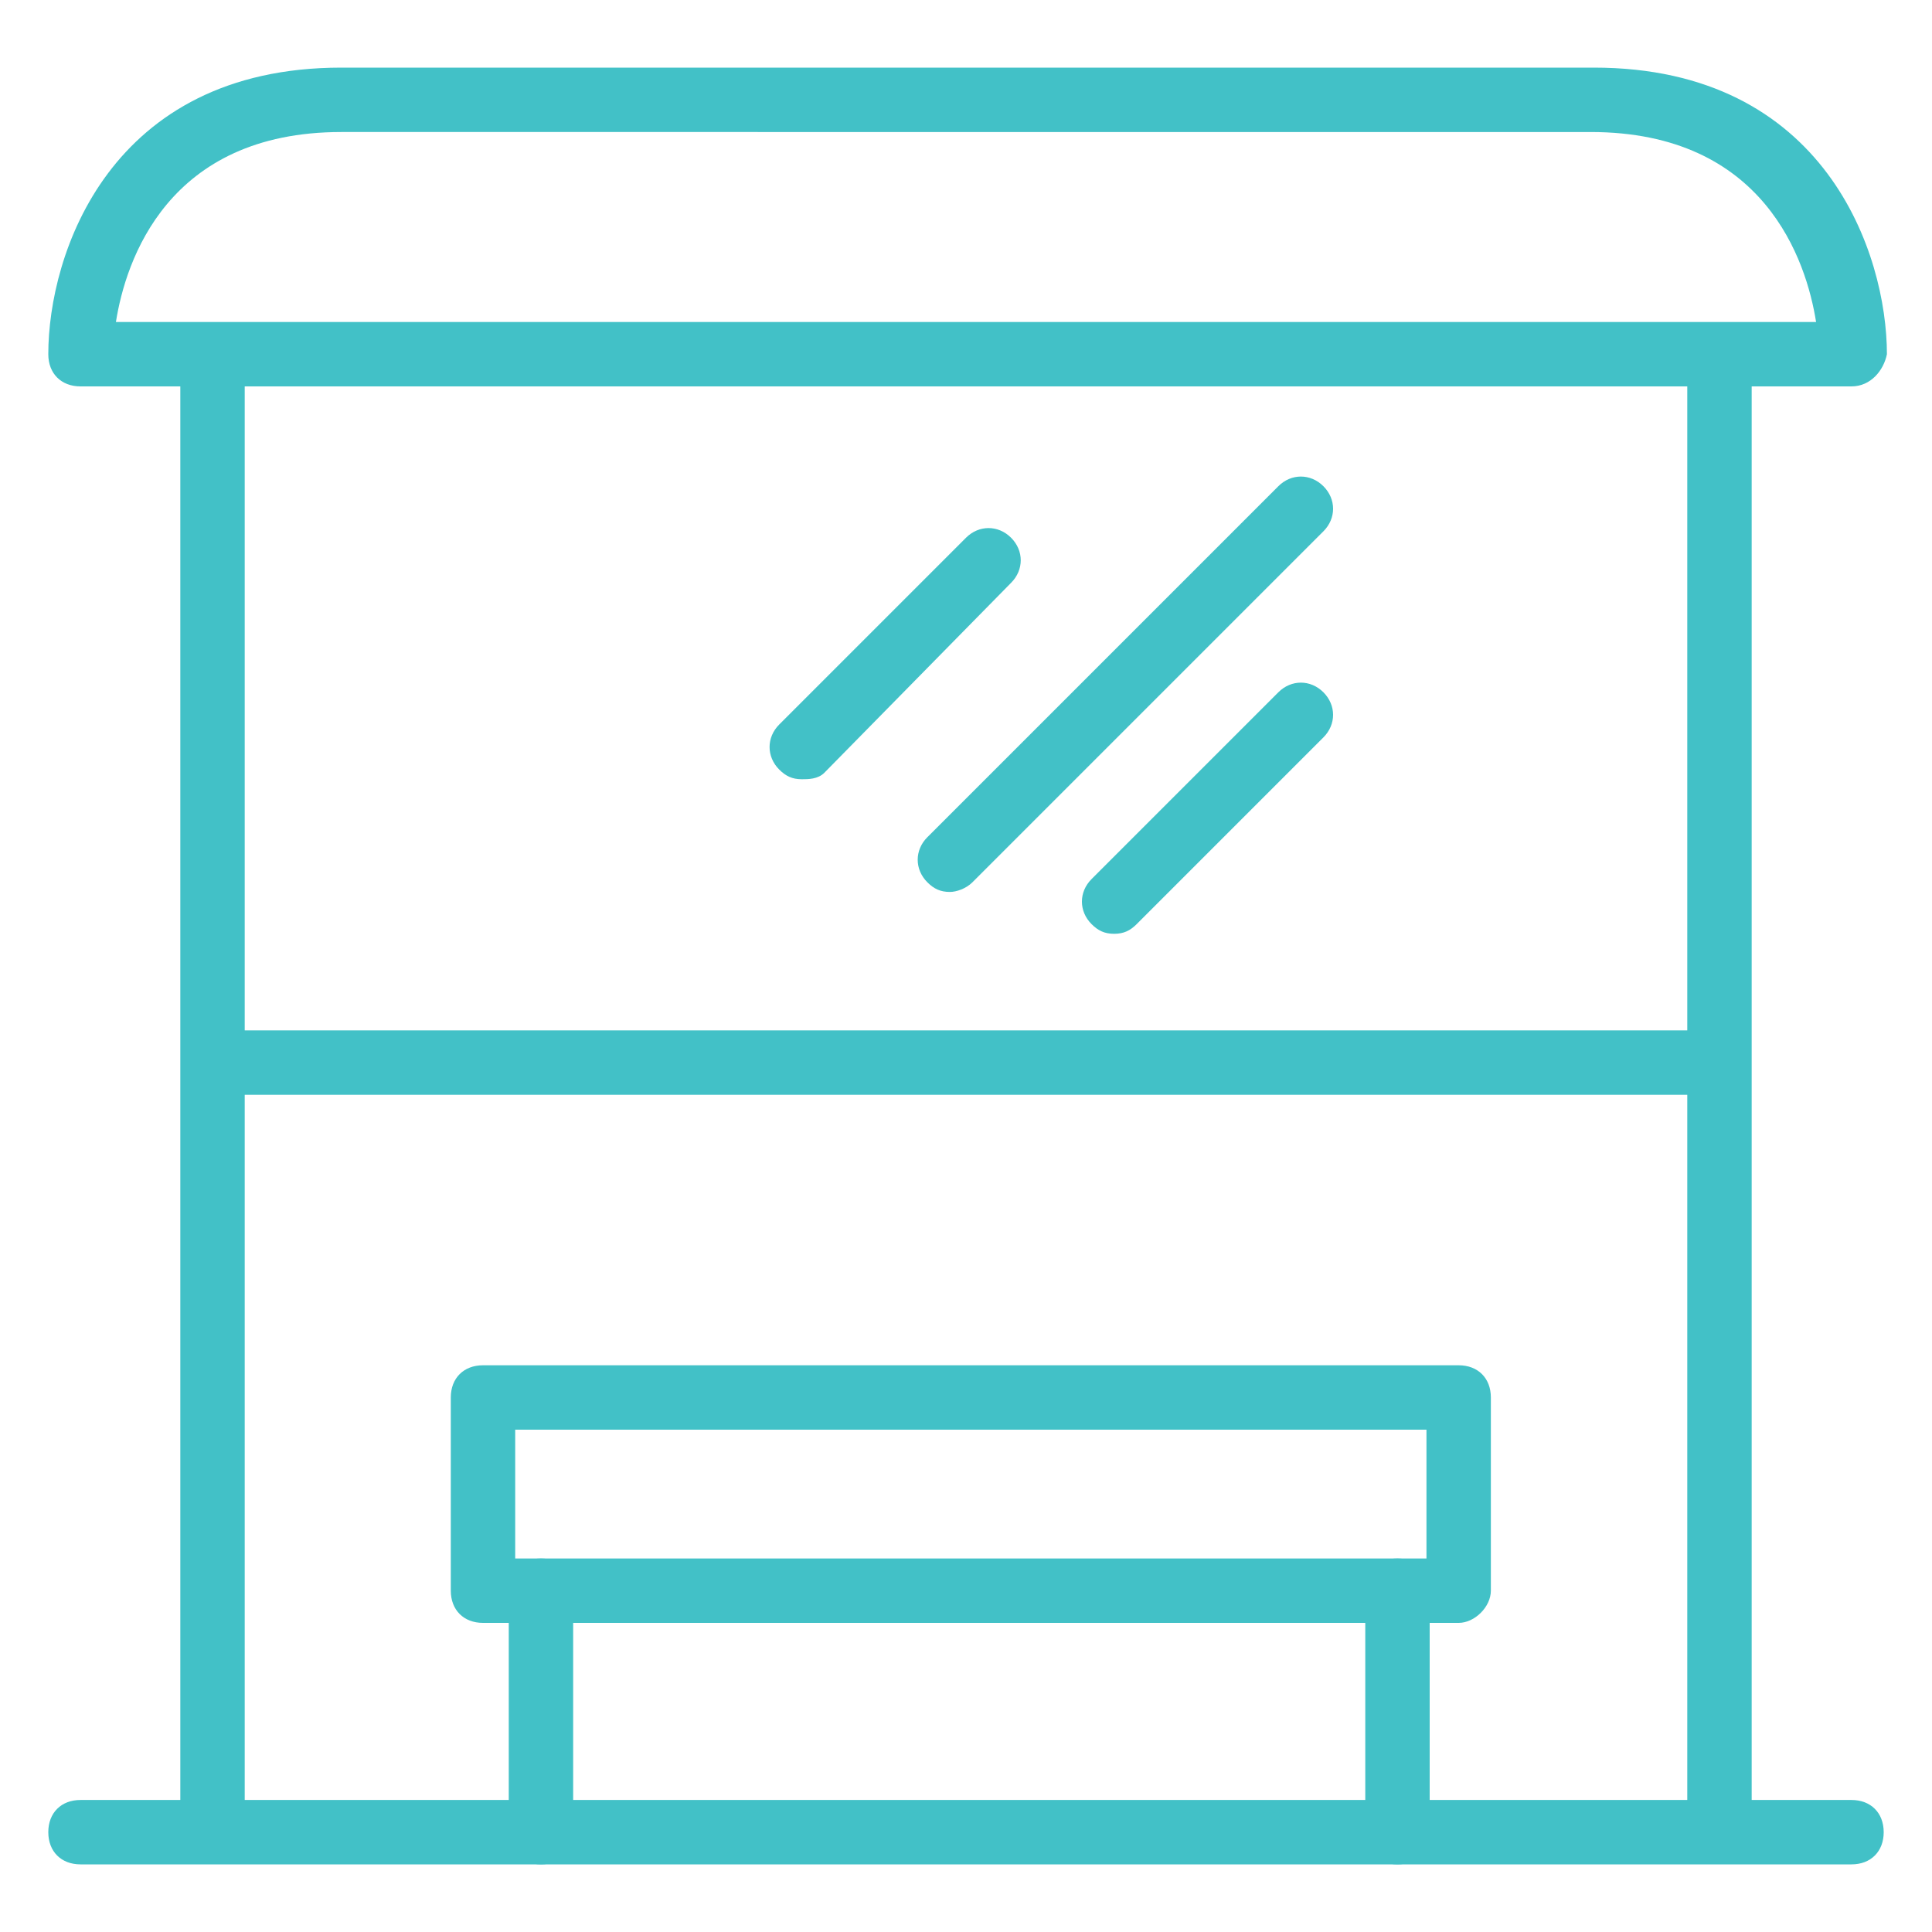
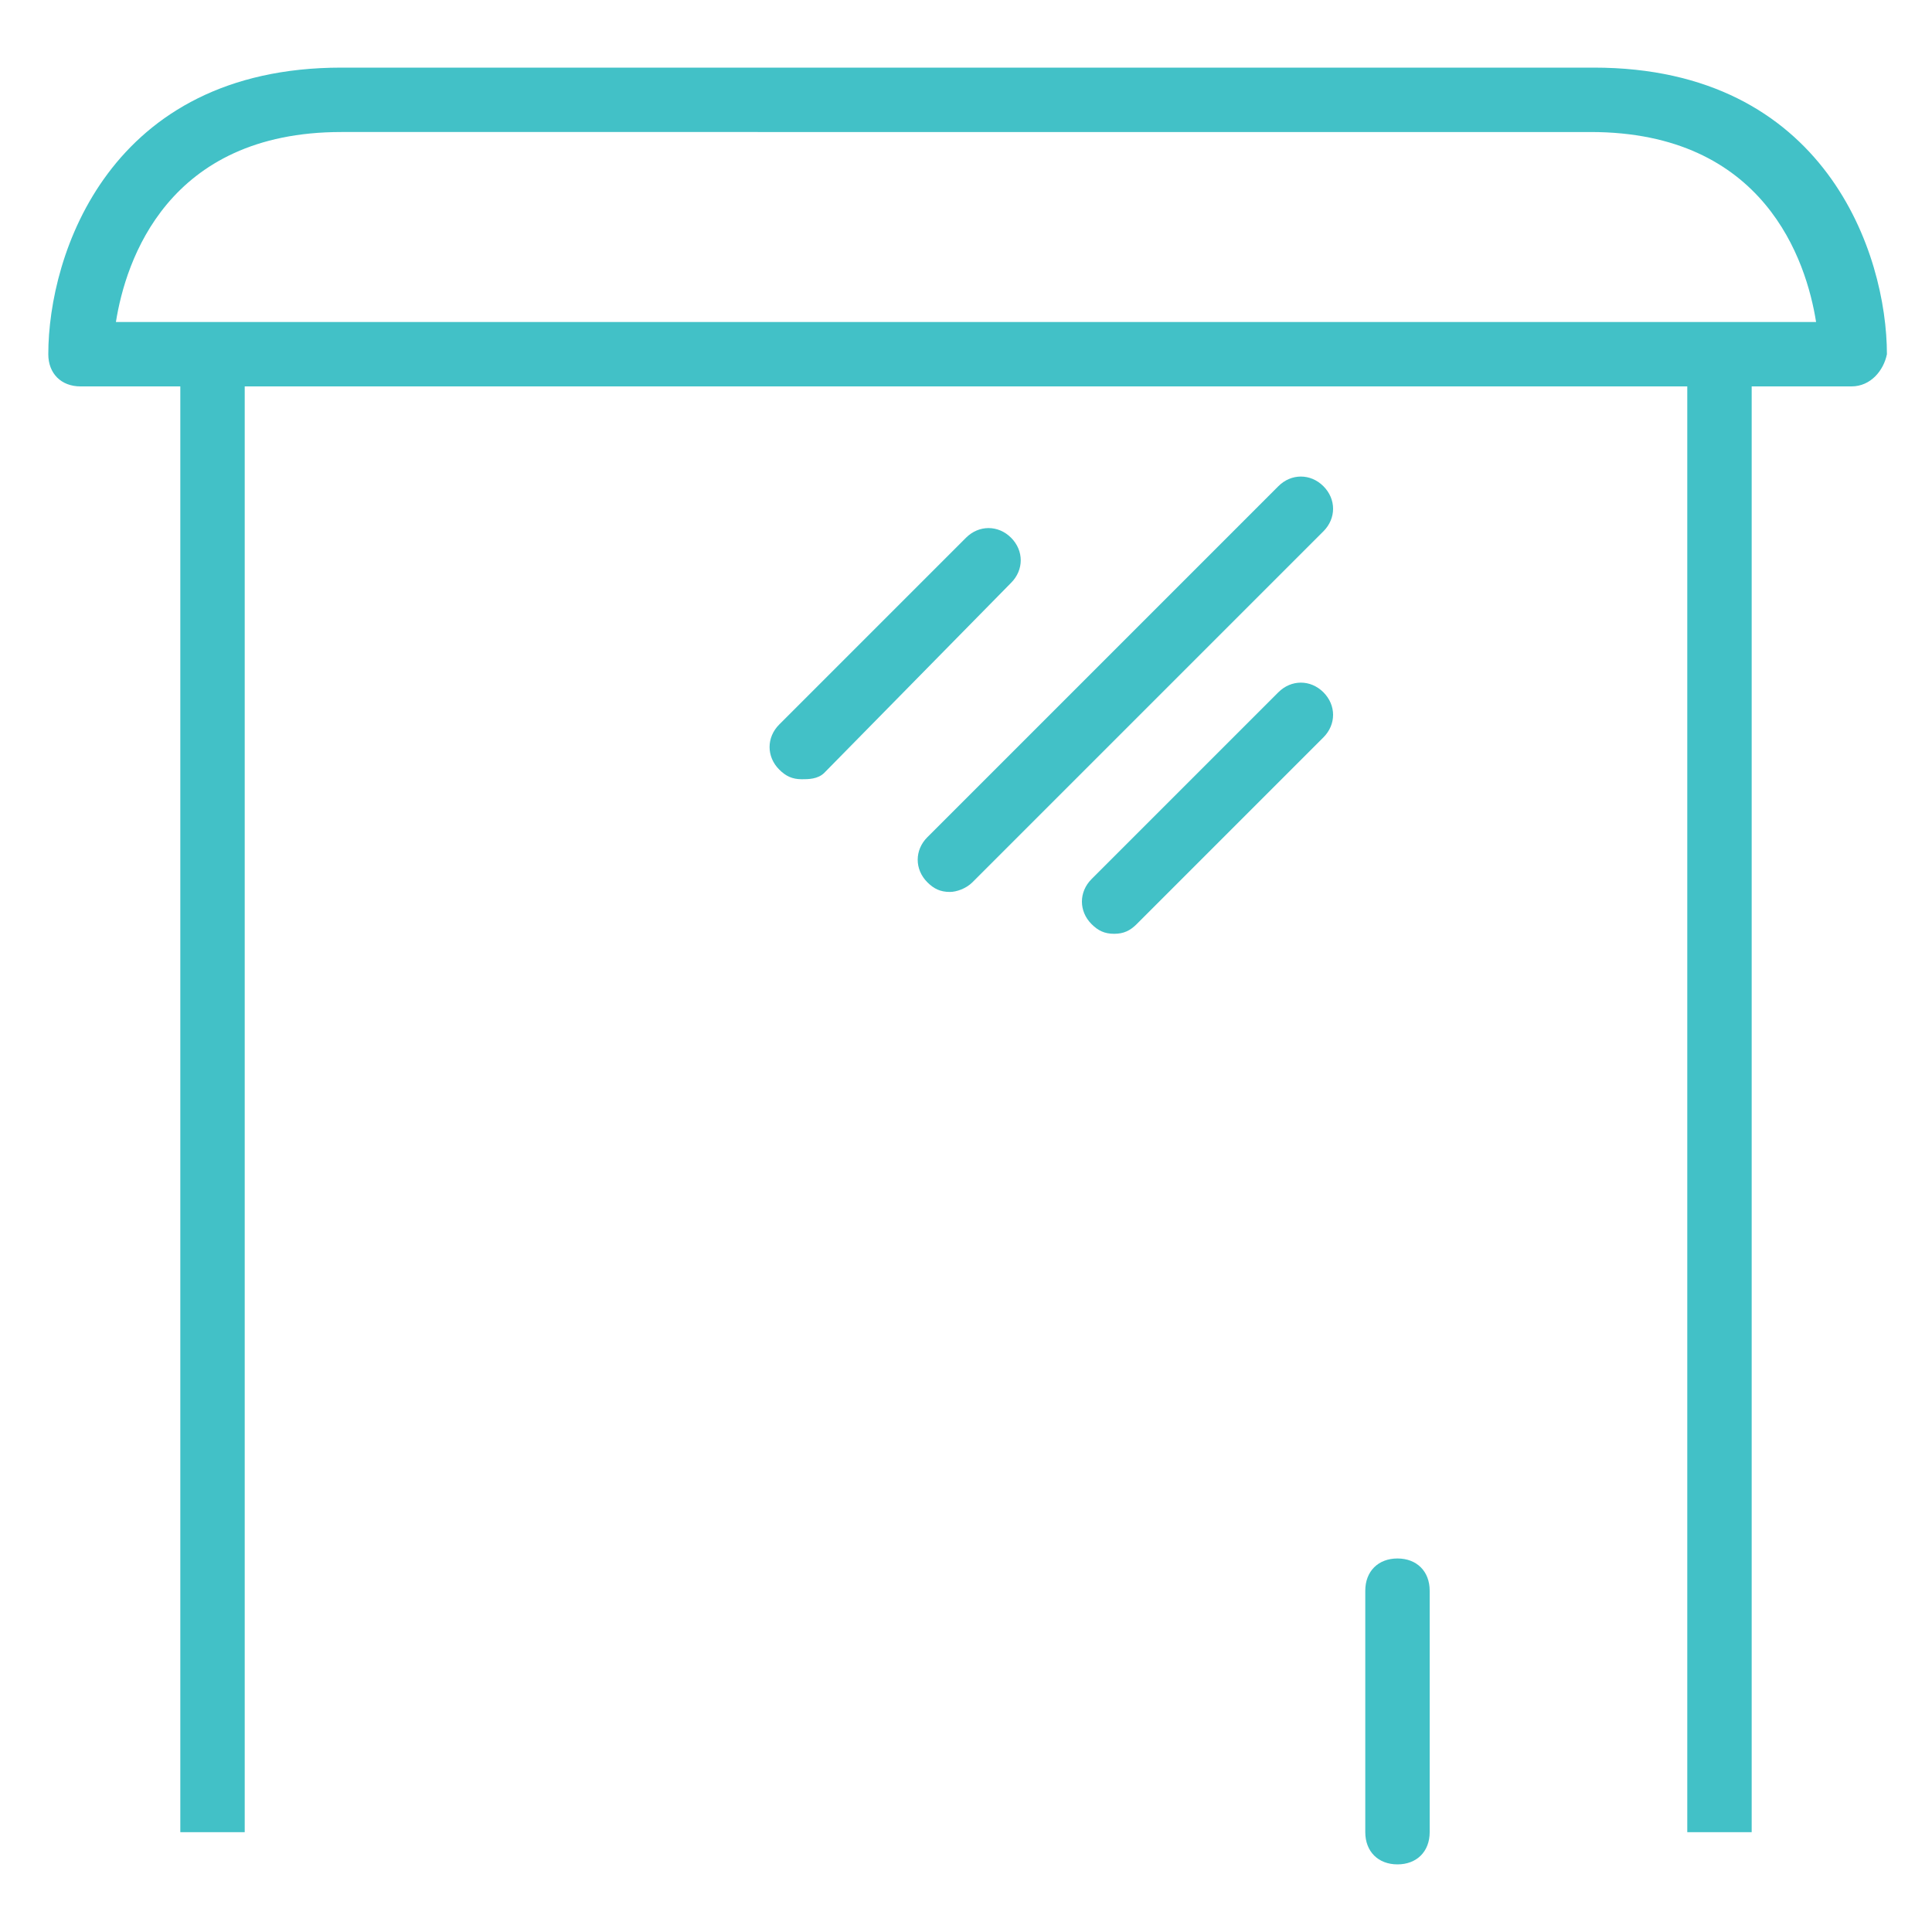
<svg xmlns="http://www.w3.org/2000/svg" version="1.1" id="Layer_1" x="0px" y="0px" viewBox="0 0 60 60" style="enable-background:new 0 0 60 60;" xml:space="preserve">
  <style type="text/css">
	.st0{fill:#42C1C7;}
</style>
  <path class="st0" d="M57.5,12h-55c-0.6,0-1-0.4-1-1c0-3.1,1.9-8.9,9.1-8.9h38.9c7.2,0,9.1,5.8,9.1,8.9C58.5,11.5,58.1,12,57.5,12z   M3.6,10h52.8c-0.3-1.9-1.6-5.9-7-5.9H10.6C5.2,4.1,3.9,8.1,3.6,10z" />
  <rect x="5.6" y="11" class="st0" width="2" height="45.9" />
  <rect x="52.4" y="11" class="st0" width="2" height="45.9" />
-   <rect x="6.6" y="32" class="st0" width="46.8" height="2" />
-   <path class="st0" d="M57.5,57.9h-55c-0.6,0-1-0.4-1-1s0.4-1,1-1h55c0.6,0,1,0.4,1,1S58.1,57.9,57.5,57.9z" />
-   <path class="st0" d="M45.3,50.4H15c-0.6,0-1-0.4-1-1v-6c0-0.6,0.4-1,1-1h30.3c0.6,0,1,0.4,1,1v6C46.3,49.9,45.8,50.4,45.3,50.4z   M16,48.4h28.3v-4H16V48.4z" />
-   <path class="st0" d="M16.8,57.9c-0.6,0-1-0.4-1-1v-7.5c0-0.6,0.4-1,1-1s1,0.4,1,1v7.5C17.8,57.5,17.4,57.9,16.8,57.9z" />
  <path class="st0" d="M43.4,57.9c-0.6,0-1-0.4-1-1v-7.5c0-0.6,0.4-1,1-1s1,0.4,1,1v7.5C44.4,57.5,44,57.9,43.4,57.9z" />
  <path class="st0" d="M24.9,24.2c-0.3,0-0.5-0.1-0.7-0.3c-0.4-0.4-0.4-1,0-1.4l5.8-5.8c0.4-0.4,1-0.4,1.4,0s0.4,1,0,1.4L25.6,24  C25.4,24.2,25.1,24.2,24.9,24.2z" />
  <path class="st0" d="M34.6,29c-0.3,0-0.5-0.1-0.7-0.3c-0.4-0.4-0.4-1,0-1.4l5.8-5.8c0.4-0.4,1-0.4,1.4,0s0.4,1,0,1.4l-5.8,5.8  C35.1,28.9,34.9,29,34.6,29z" />
  <path class="st0" d="M29.5,27.7c-0.3,0-0.5-0.1-0.7-0.3c-0.4-0.4-0.4-1,0-1.4l10.9-10.9c0.4-0.4,1-0.4,1.4,0s0.4,1,0,1.4L30.2,27.4  C30,27.6,29.7,27.7,29.5,27.7z" />
</svg>